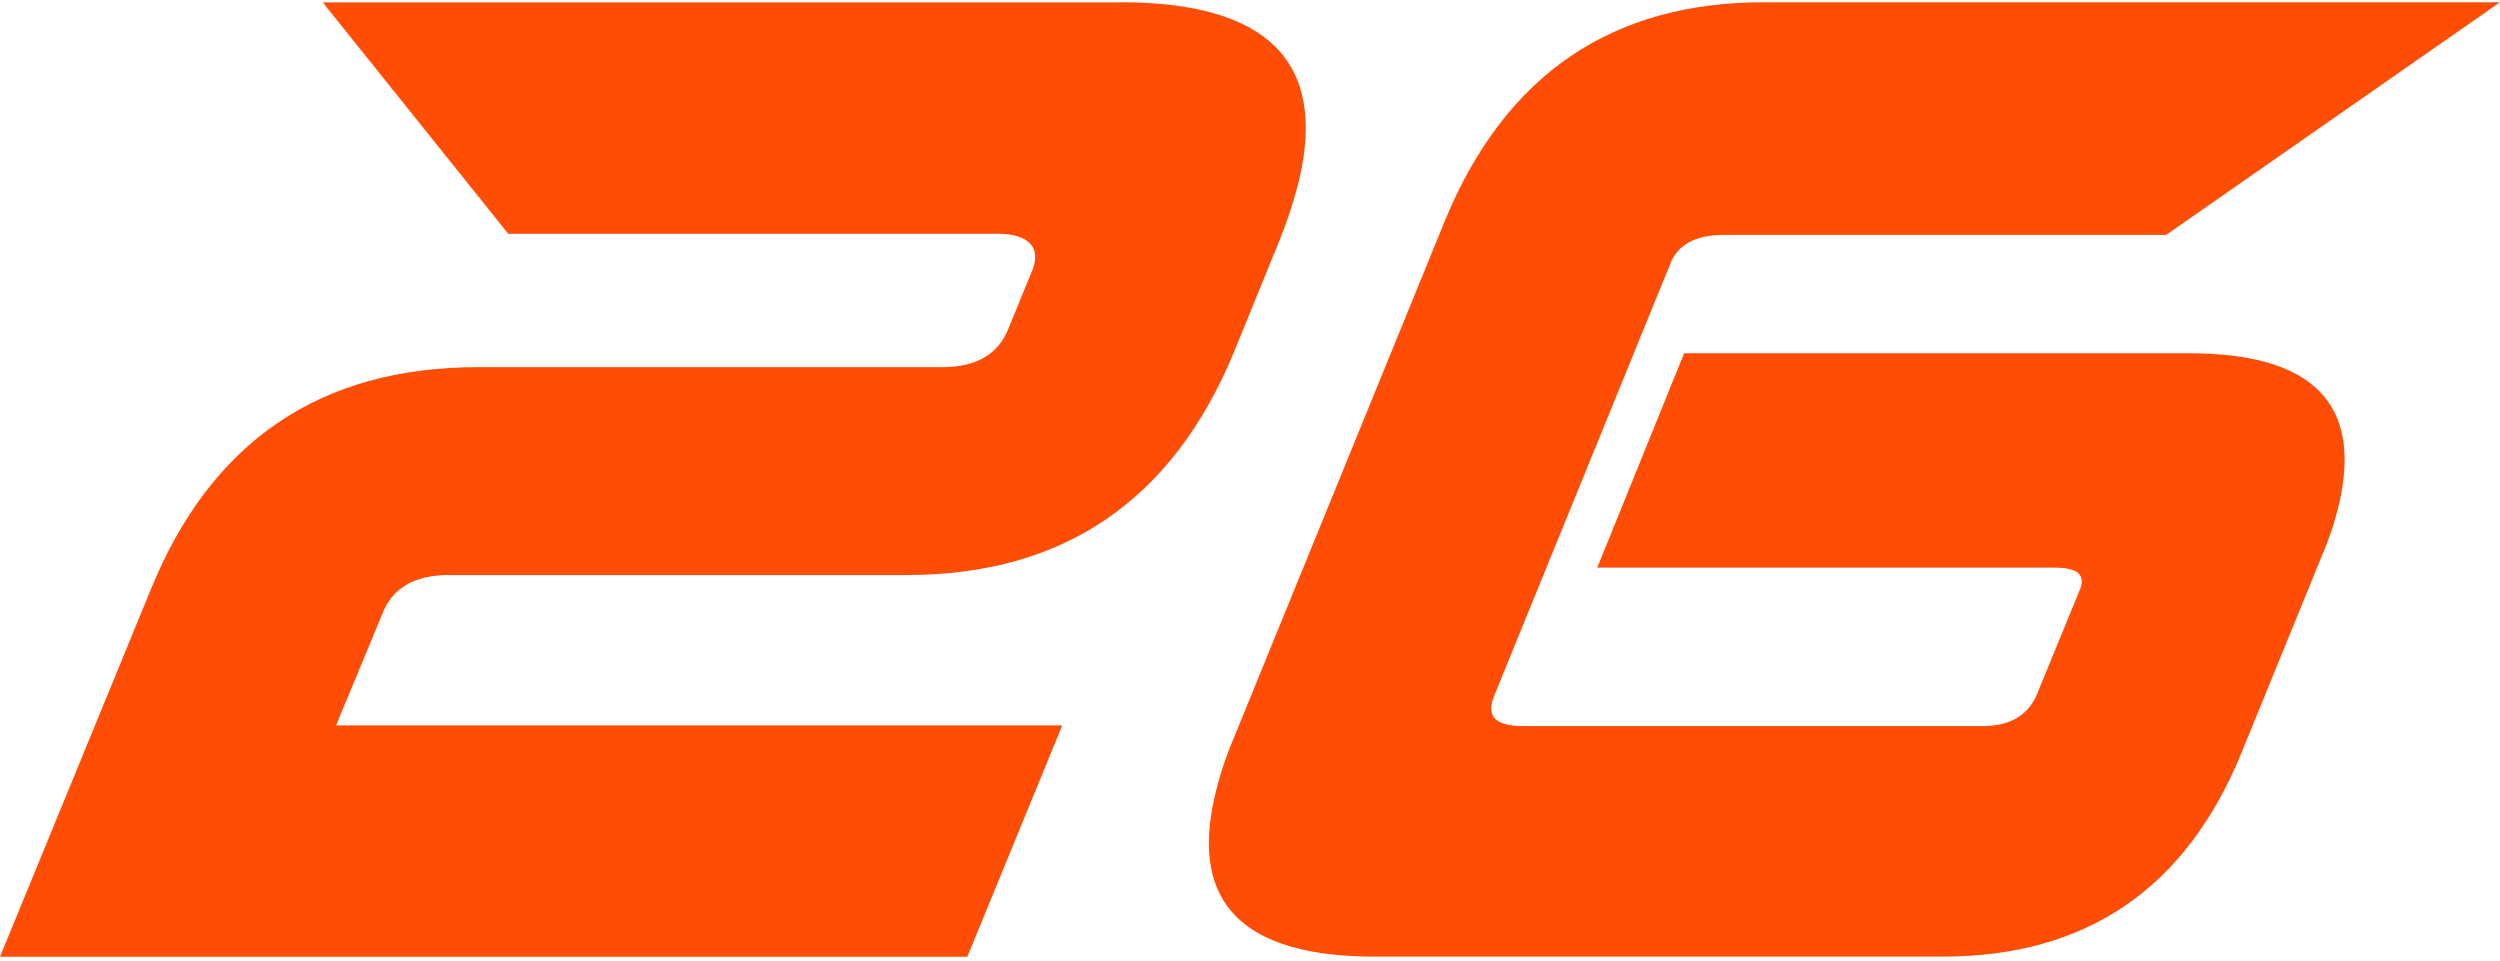
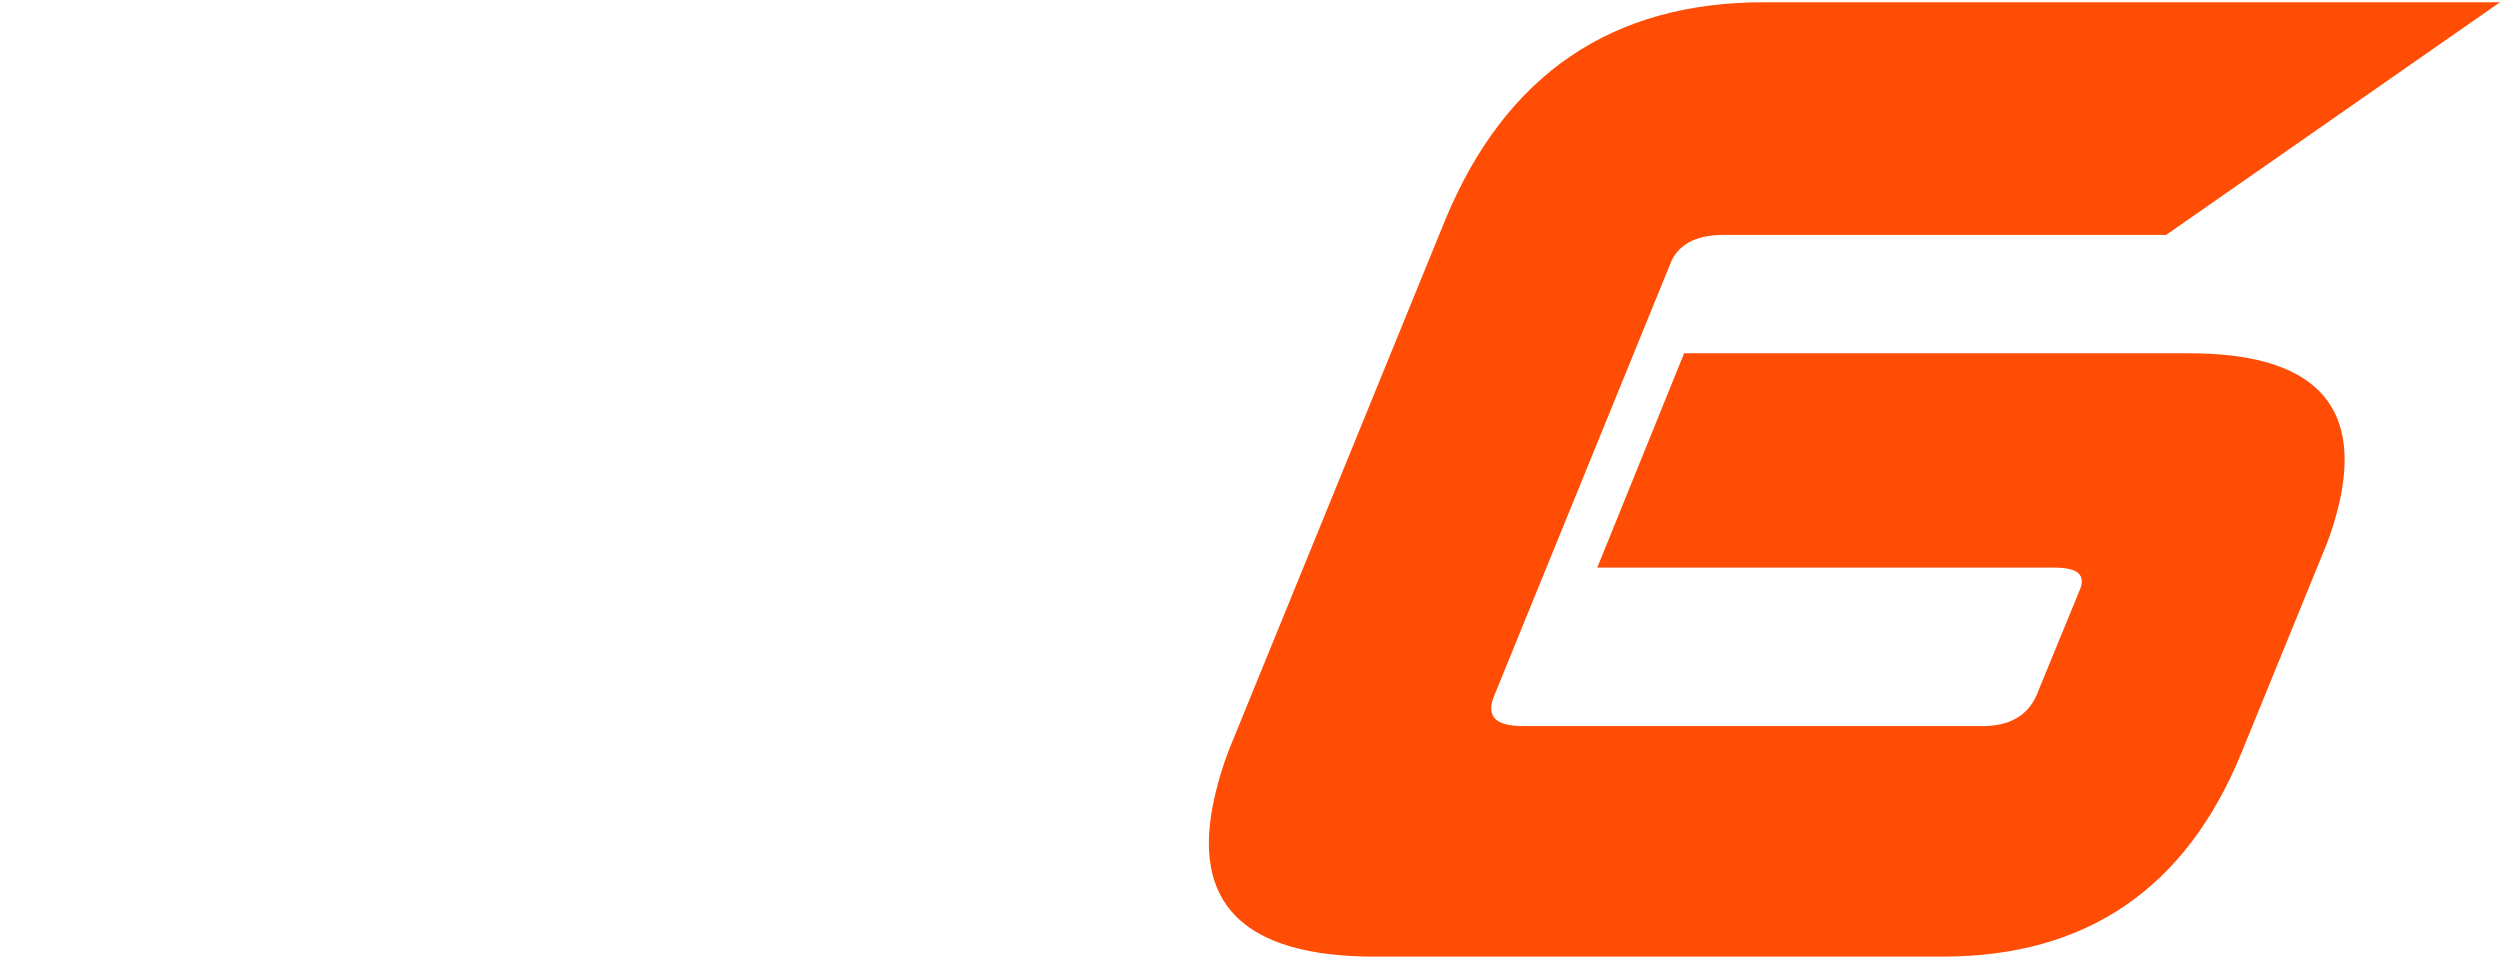
<svg xmlns="http://www.w3.org/2000/svg" width="229" height="88" viewBox="0 0 229 88" fill="none">
-   <path d="M102.63 0.219H29.565L46.554 21.415H91.371C92.848 21.415 93.856 21.736 94.407 22.371C94.958 23.006 94.964 23.933 94.407 25.125L92.443 29.921C91.542 32.388 89.502 33.625 86.324 33.631H43.78C29.297 33.631 19.293 40.457 13.766 54.11L0 87.638H88.608L97.304 66.445H30.783L34.959 56.383C35.858 53.914 37.898 52.678 41.078 52.674H83.04C97.431 52.674 107.436 45.847 113.054 32.194L117.008 22.496C117.835 20.511 118.51 18.465 119.027 16.377C121.51 5.597 116.045 0.207 102.63 0.207" fill="#FF4D06" />
  <path d="M229 0.207H161.55C147.633 0.207 137.92 6.831 132.41 20.078L112.965 67.724C112.242 69.427 111.672 71.19 111.261 72.993C109.017 82.749 113.907 87.627 125.932 87.627H177.944C191.11 87.627 200.234 81.403 205.318 68.957L212.647 51.004C213.33 49.428 213.872 47.795 214.267 46.123C216.382 36.944 211.797 32.356 200.51 32.36H154.265L146.31 51.992H188.14C189.28 51.992 190.04 52.172 190.401 52.528C190.763 52.883 190.792 53.428 190.463 54.145L186.532 63.724C185.701 65.562 184.061 66.509 181.604 66.509H139.532C138.221 66.509 137.349 66.273 136.933 65.813C136.516 65.352 136.484 64.647 136.851 63.773L152.957 24.268C153.623 22.438 155.266 21.521 157.884 21.517H198.418L229 0.207Z" fill="#FF4D06" />
</svg>